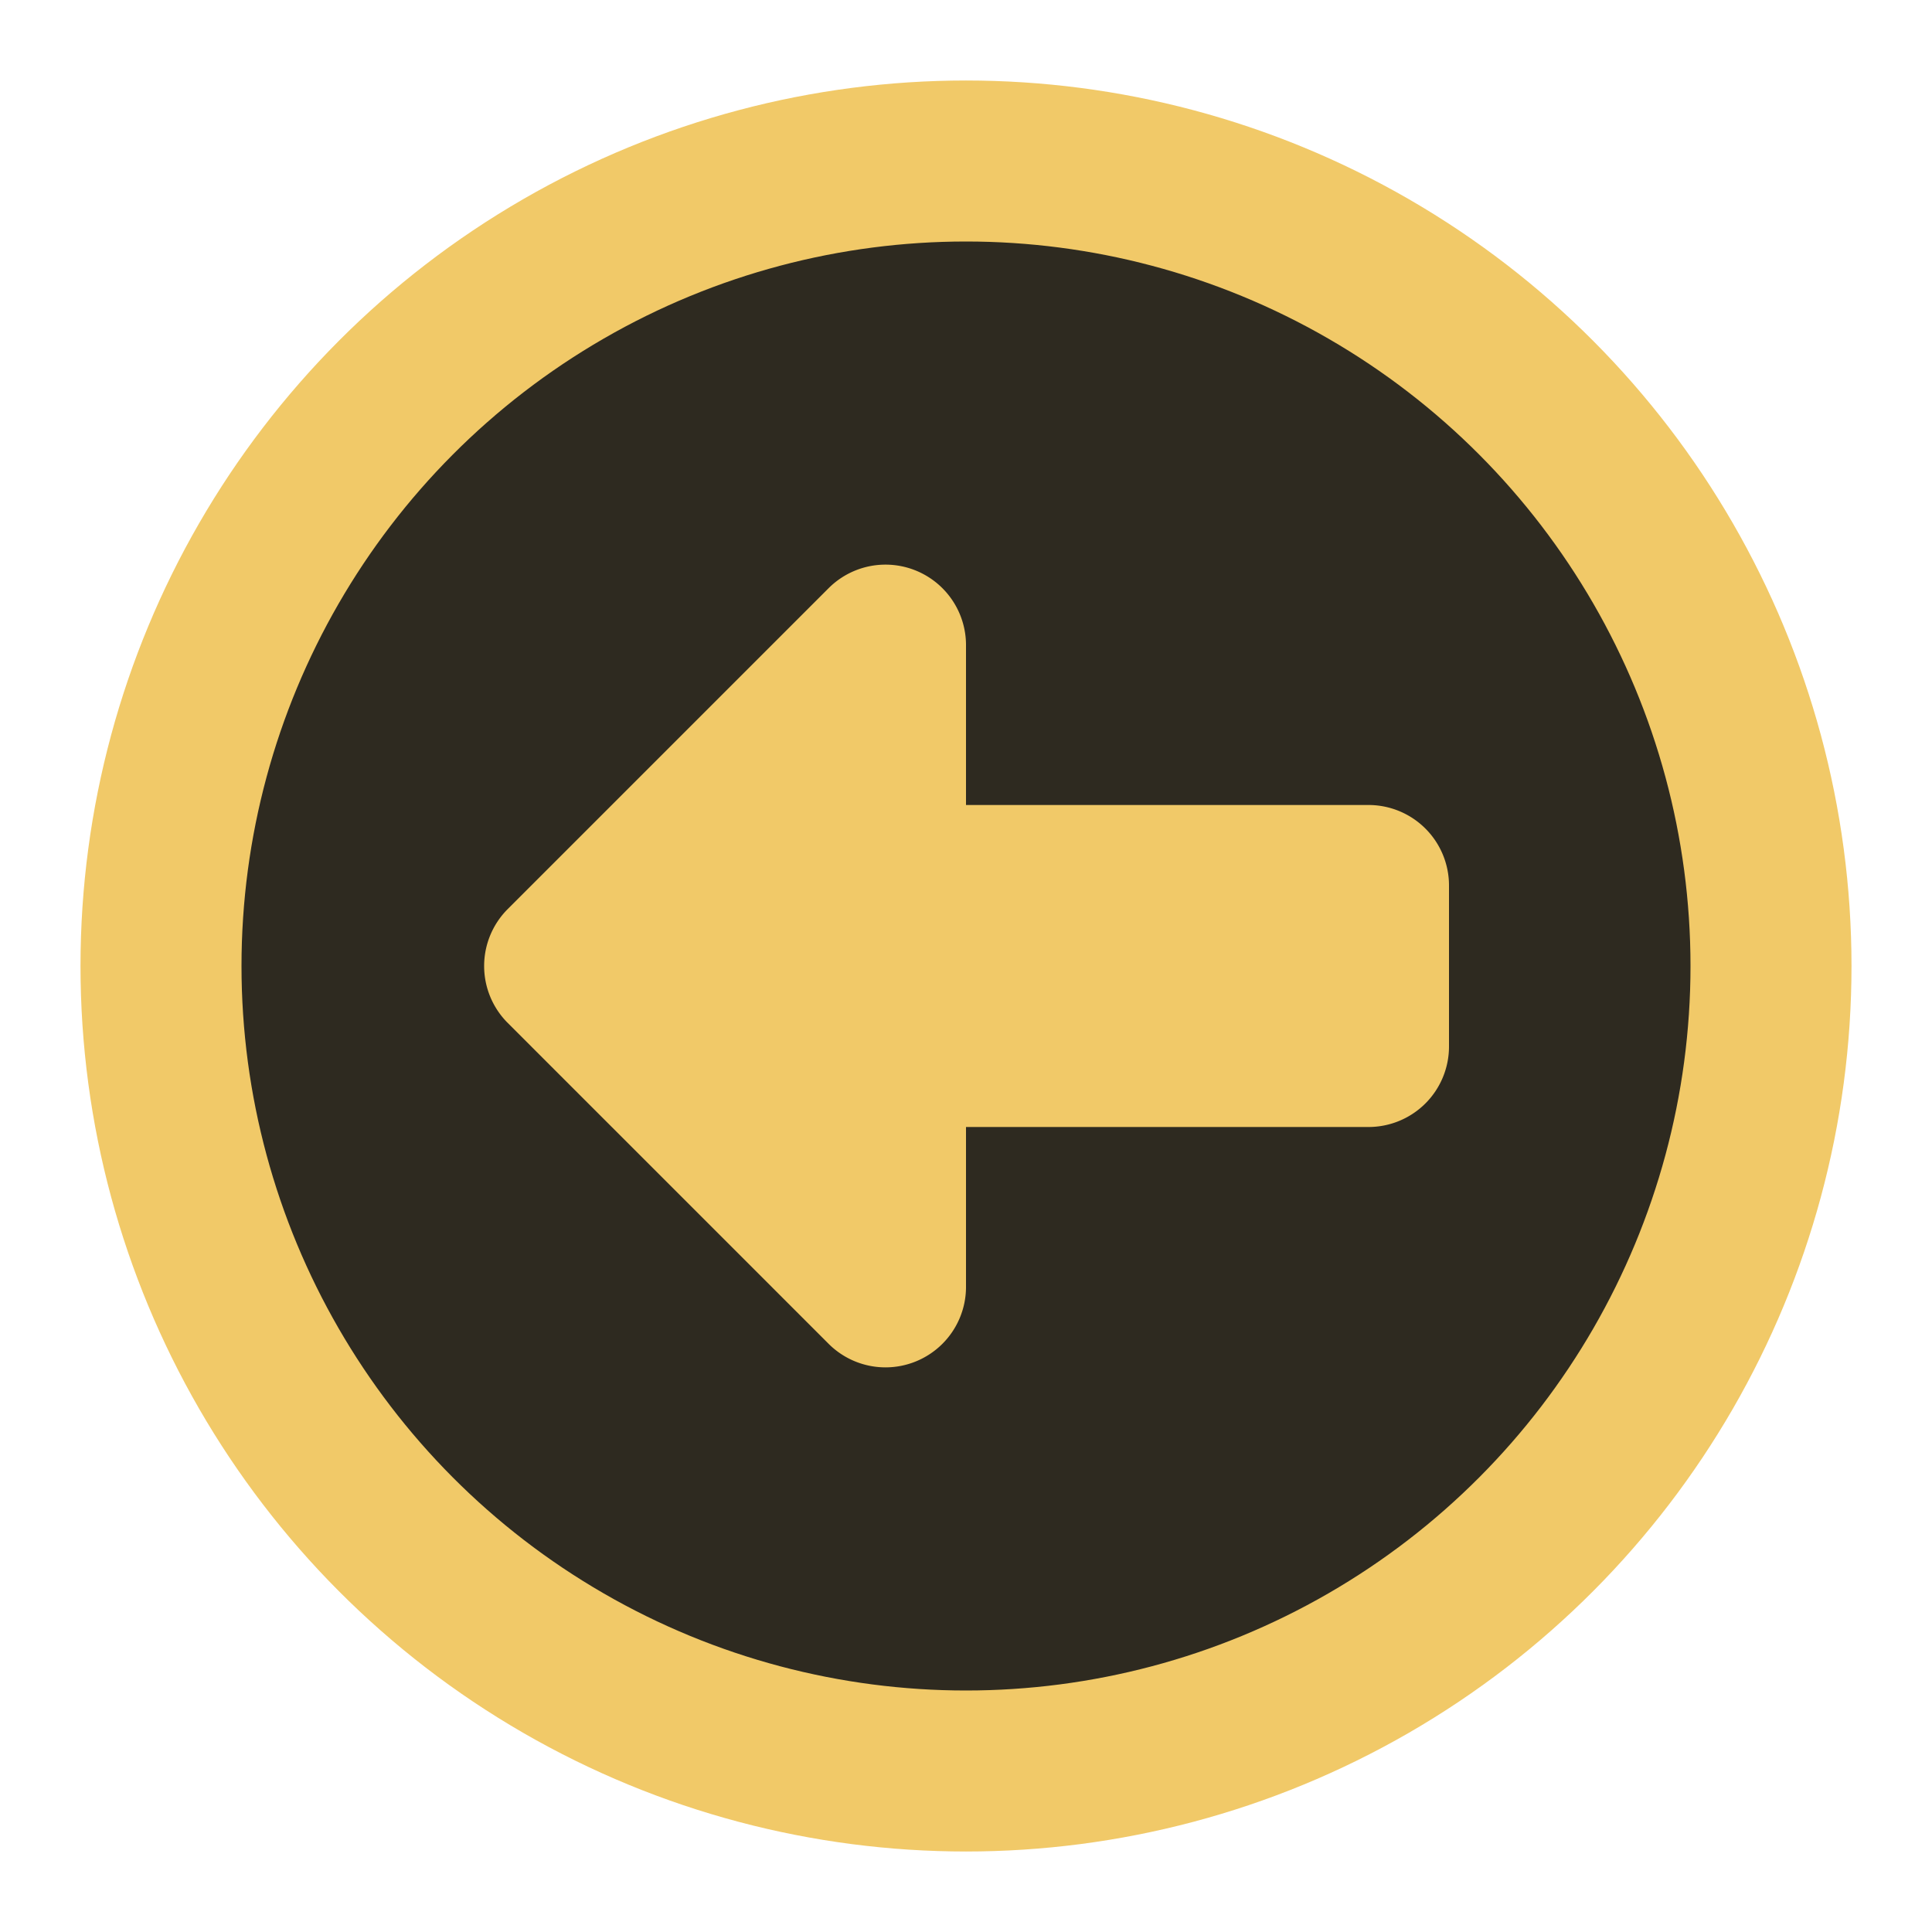
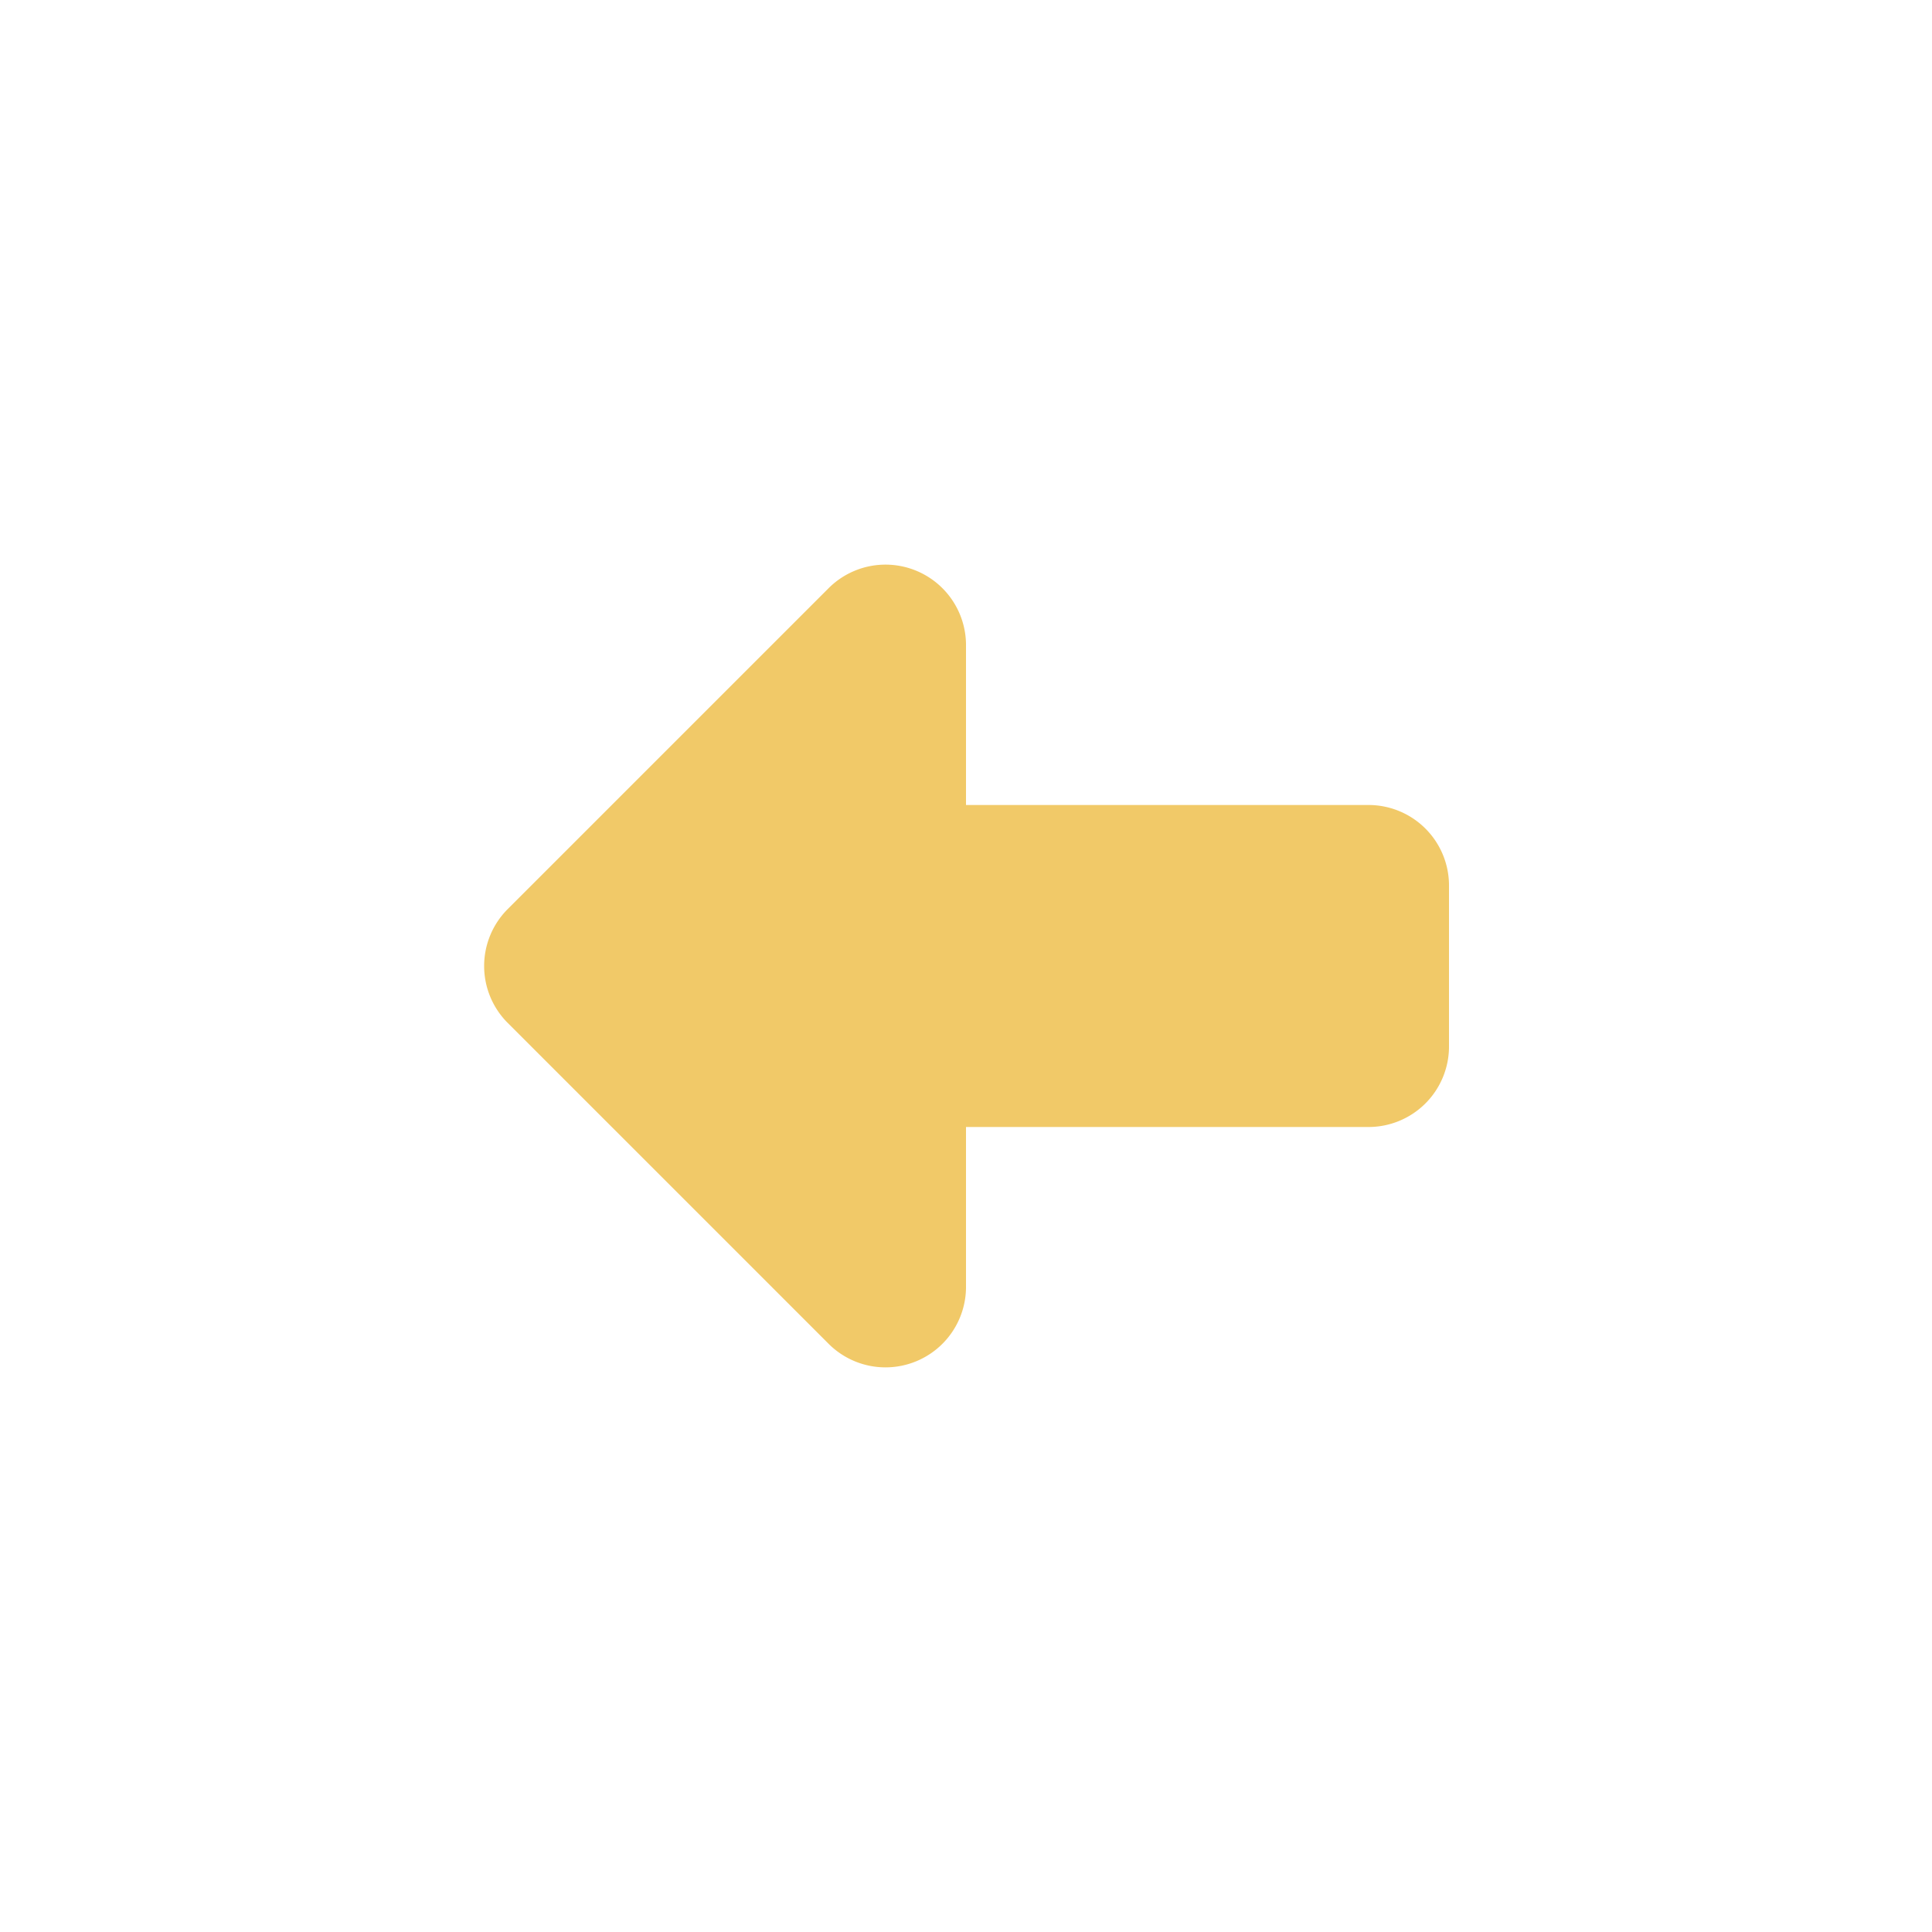
<svg xmlns="http://www.w3.org/2000/svg" viewBox="0 0 24 24">
-   <circle cx="12" cy="12" r="10" fill="#2E2A20" stroke="#F1C968" stroke-width="2" stroke-linecap="round" stroke-linejoin="round" />
  <path fill="#F1C968" d="M12 10h5a1 1 0 0 1 1 1v2a1 1 0 0 1-1 1h-5v2a1 1 0 0 1-1.7.7l-4-4a1 1 0 0 1 0-1.4l4-4A1 1 0 0 1 12 8v2z" />
</svg>